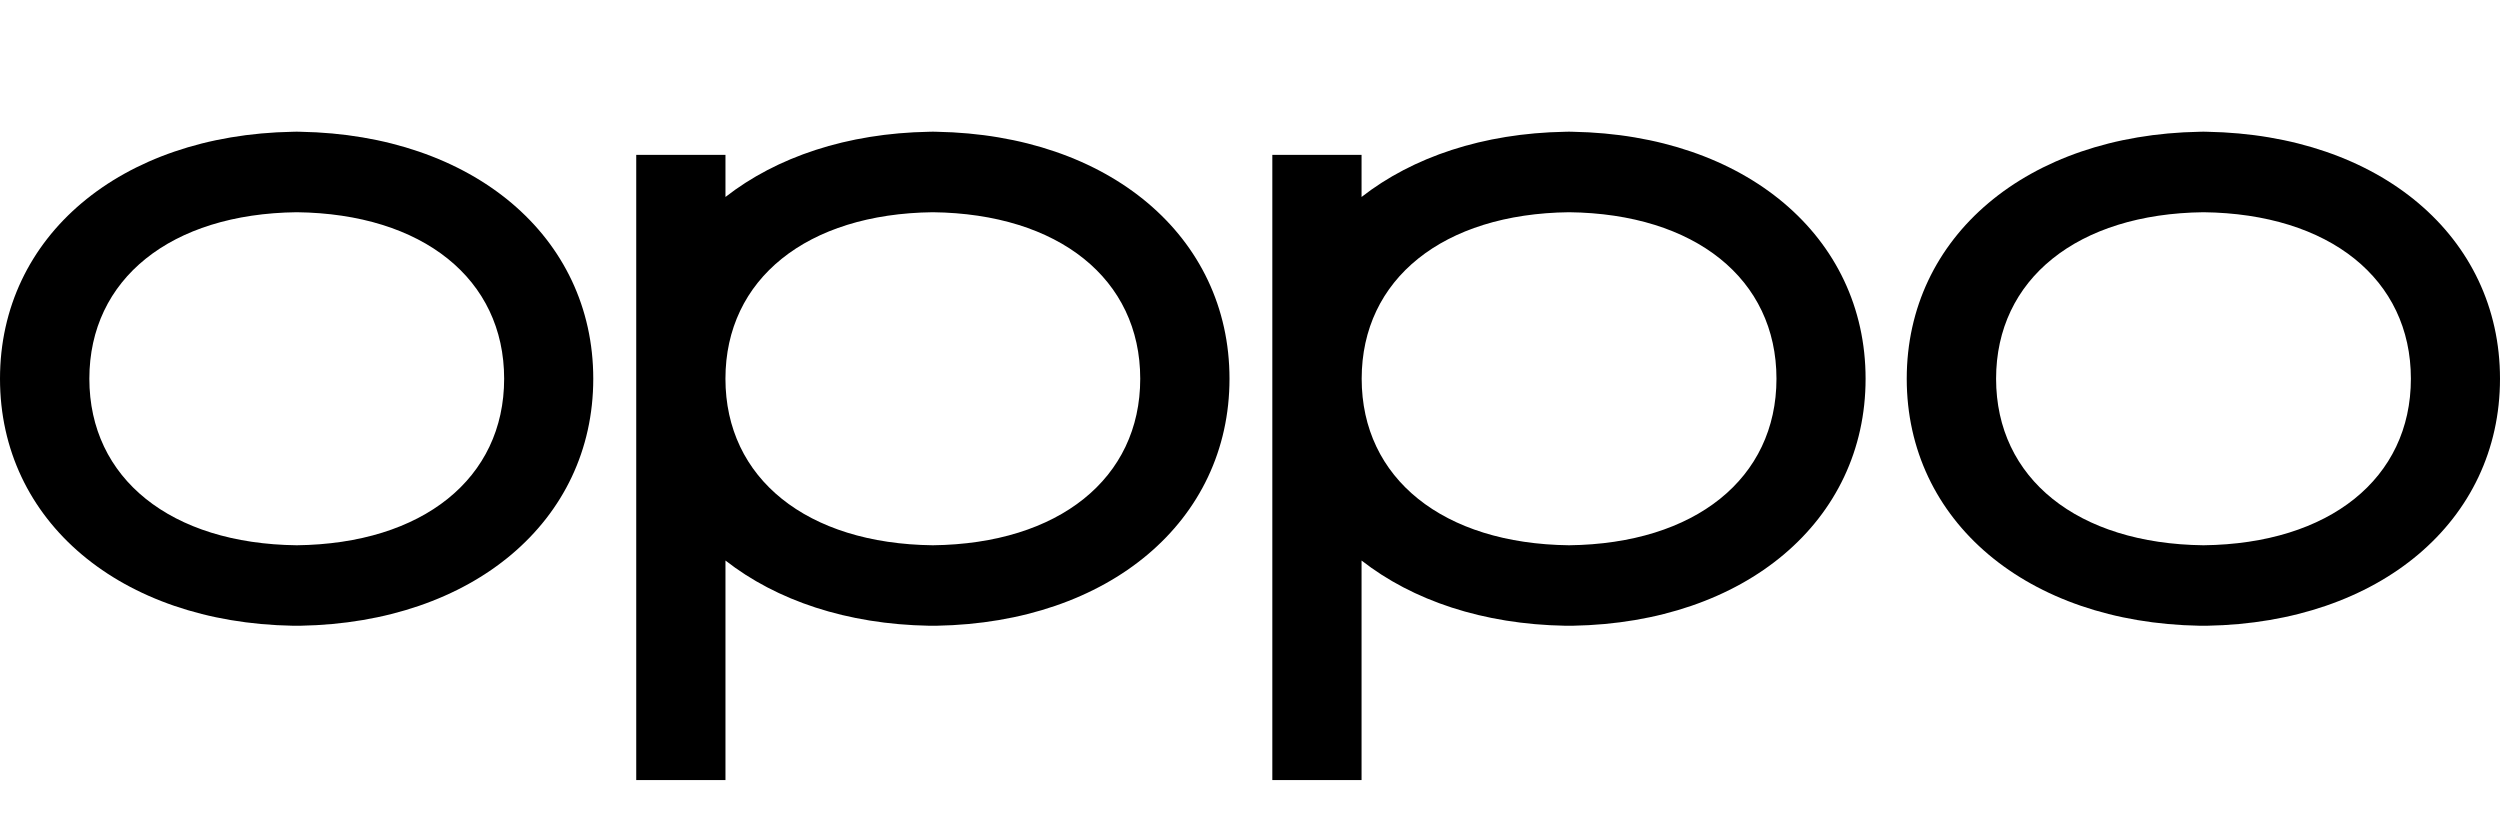
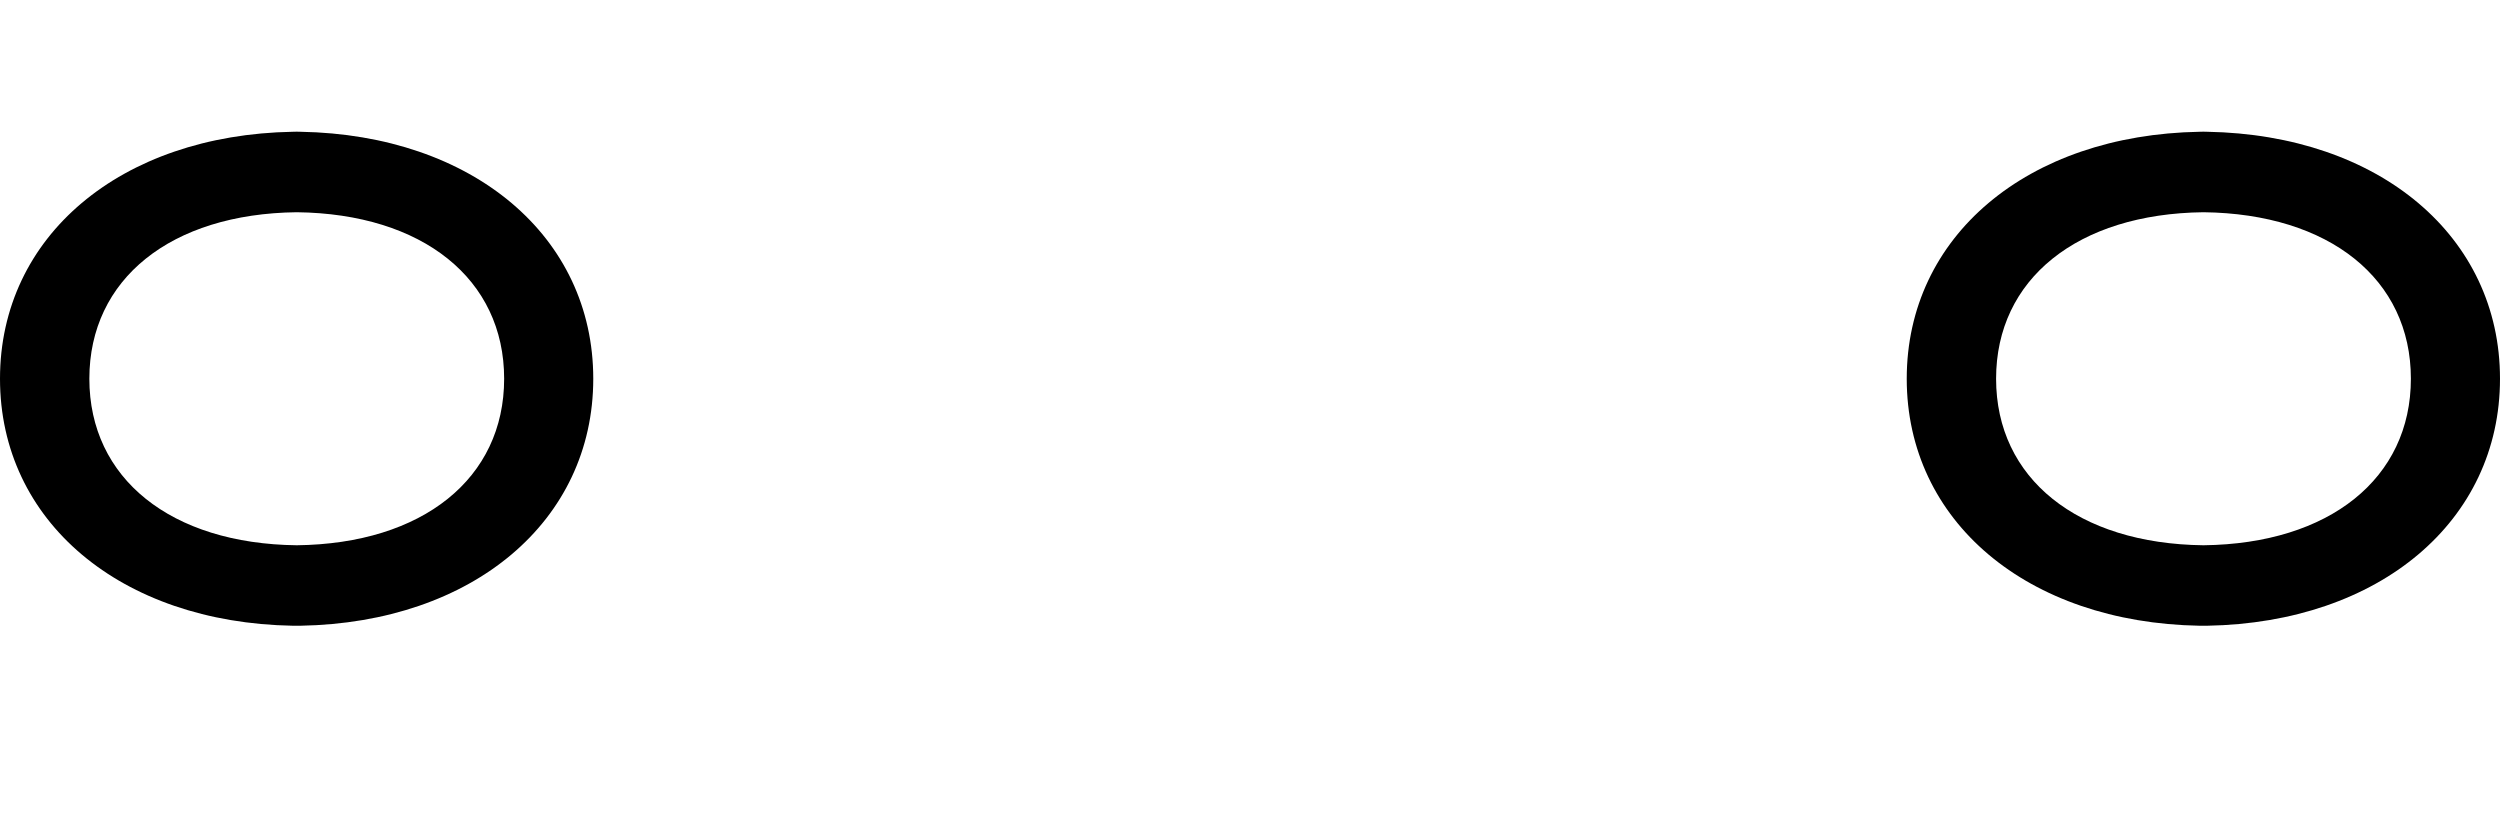
<svg xmlns="http://www.w3.org/2000/svg" width="85" height="28" viewBox="0 0 85 28" fill="none">
  <g clip-path="url(#clip0_308_2230)">
    <path fill-rule="evenodd" clip-rule="evenodd" d="M10.091 18.539H10.089C5.806 18.489 3.038 16.267 3.038 12.877C3.038 9.488 5.806 7.266 10.089 7.216C14.374 7.266 17.141 9.488 17.141 12.877C17.141 16.267 14.374 18.489 10.091 18.539ZM10.216 4.48C10.214 4.48 10.129 4.478 10.086 4.477C10.042 4.478 9.957 4.48 9.957 4.48C4.094 4.584 0 8.037 0 12.877C0 17.718 4.094 21.171 9.956 21.275C9.956 21.275 10.042 21.276 10.085 21.276C10.13 21.276 10.216 21.275 10.216 21.275C16.077 21.171 20.171 17.718 20.171 12.877C20.171 8.037 16.077 4.584 10.216 4.48Z" fill="black" />
    <path fill-rule="evenodd" clip-rule="evenodd" d="M74.919 18.539H74.918C70.635 18.489 67.867 16.267 67.867 12.877C67.867 9.488 70.635 7.266 74.918 7.216C79.203 7.266 81.97 9.488 81.97 12.877C81.97 16.267 79.203 18.489 74.919 18.539ZM75.044 4.48C75.043 4.48 74.958 4.478 74.915 4.477C74.871 4.478 74.786 4.48 74.786 4.48C68.923 4.584 64.829 8.037 64.829 12.877C64.829 17.718 68.923 21.171 74.785 21.275C74.785 21.275 74.871 21.276 74.914 21.276C74.959 21.276 75.045 21.275 75.045 21.275C80.906 21.171 85 17.718 85 12.877C85 8.037 80.906 4.584 75.044 4.48Z" fill="black" />
-     <path fill-rule="evenodd" clip-rule="evenodd" d="M53.349 18.539H53.348C49.065 18.489 46.297 16.267 46.297 12.877C46.297 9.488 49.065 7.266 53.348 7.216C57.633 7.266 60.4 9.488 60.4 12.877C60.4 16.267 57.633 18.489 53.349 18.539ZM53.474 4.48C53.473 4.48 53.388 4.478 53.345 4.477C53.301 4.478 53.216 4.48 53.216 4.48C50.423 4.529 48.032 5.34 46.293 6.697V5.266H43.259V26.523H46.293V19.058C48.032 20.416 50.422 21.226 53.215 21.275C53.215 21.276 53.301 21.276 53.344 21.276C53.389 21.276 53.475 21.275 53.475 21.275C59.336 21.171 63.43 17.718 63.43 12.877C63.43 8.037 59.336 4.584 53.474 4.48Z" fill="black" />
-     <path fill-rule="evenodd" clip-rule="evenodd" d="M31.717 18.539H31.715C27.432 18.489 24.665 16.267 24.665 12.877C24.665 9.488 27.432 7.266 31.715 7.216C36 7.266 38.768 9.488 38.768 12.877C38.768 16.267 36 18.489 31.717 18.539ZM31.847 4.48C31.846 4.48 31.761 4.478 31.718 4.477C31.674 4.478 31.589 4.48 31.589 4.48C28.796 4.529 26.404 5.34 24.666 6.697V5.266H21.632V26.523H24.666V19.058C26.404 20.416 28.795 21.226 31.587 21.275C31.587 21.275 31.674 21.276 31.717 21.276C31.762 21.276 31.847 21.275 31.847 21.275C37.709 21.171 41.803 17.718 41.803 12.877C41.803 8.037 37.709 4.584 31.847 4.48Z" fill="black" />
  </g>
  <defs>
    <clipPath id="clip0_308_2230">
      <rect width="85" height="27" fill="white" transform="translate(0 0.5)" />
    </clipPath>
  </defs>
</svg>